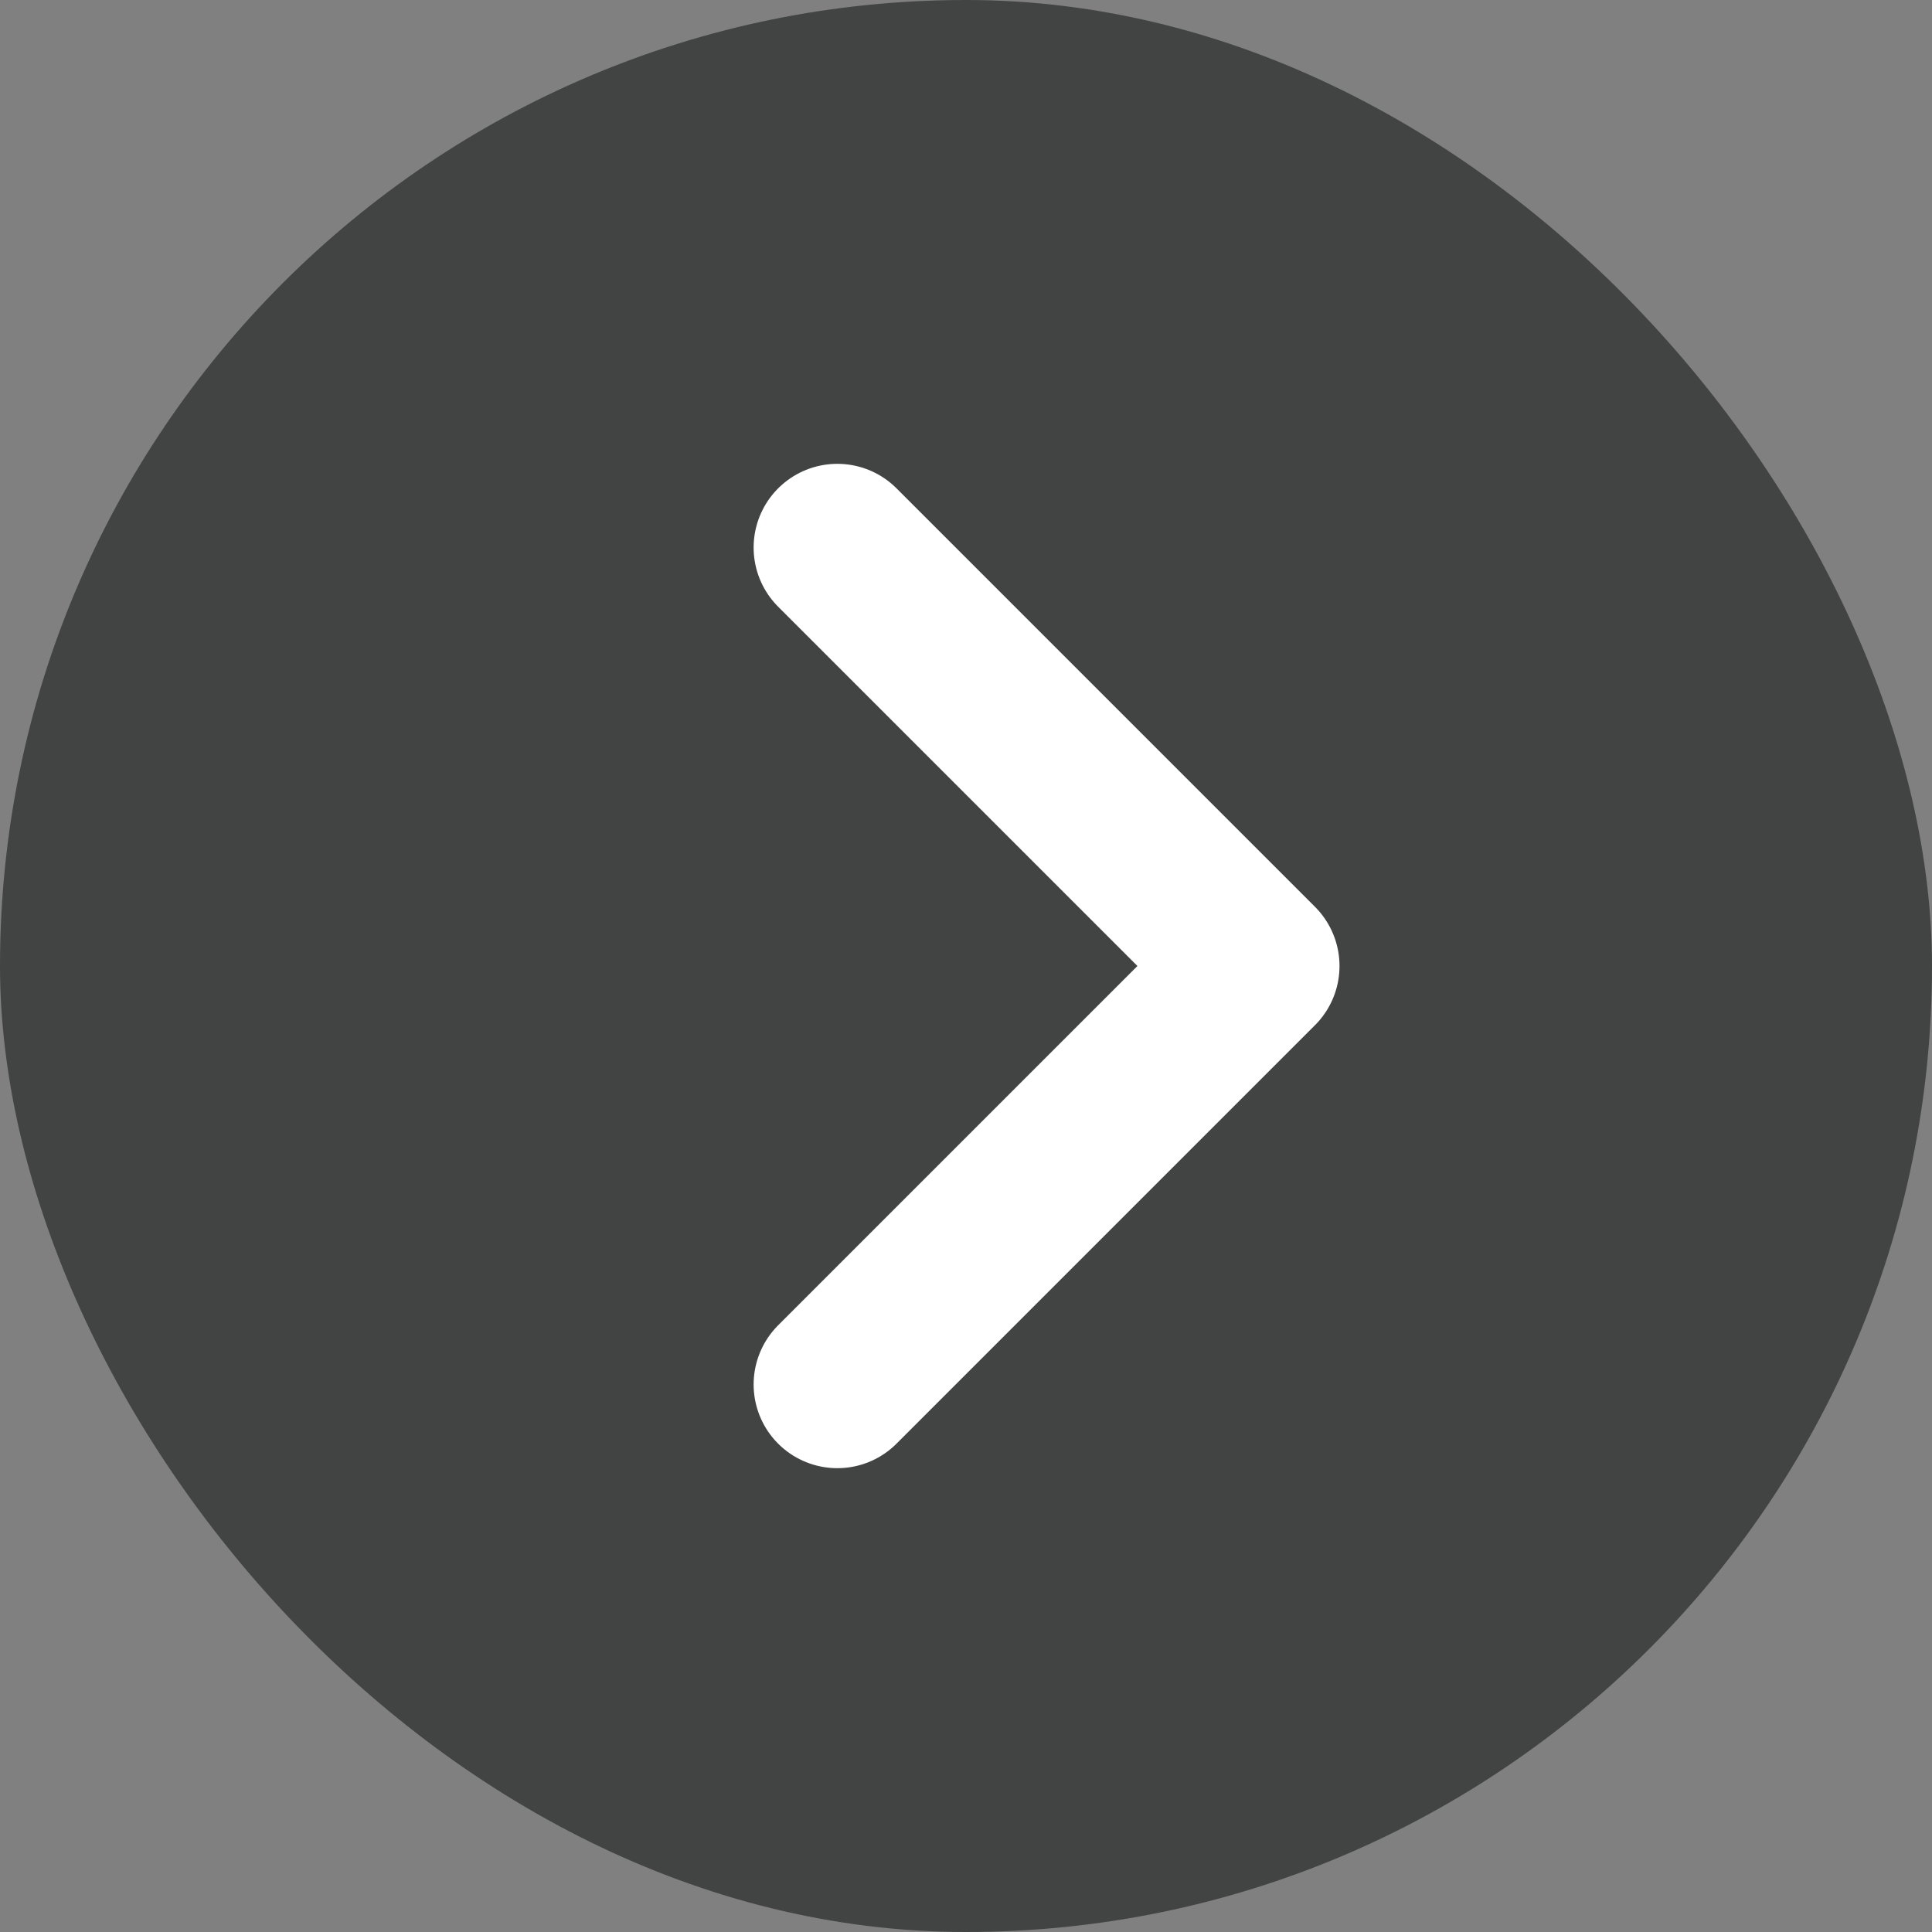
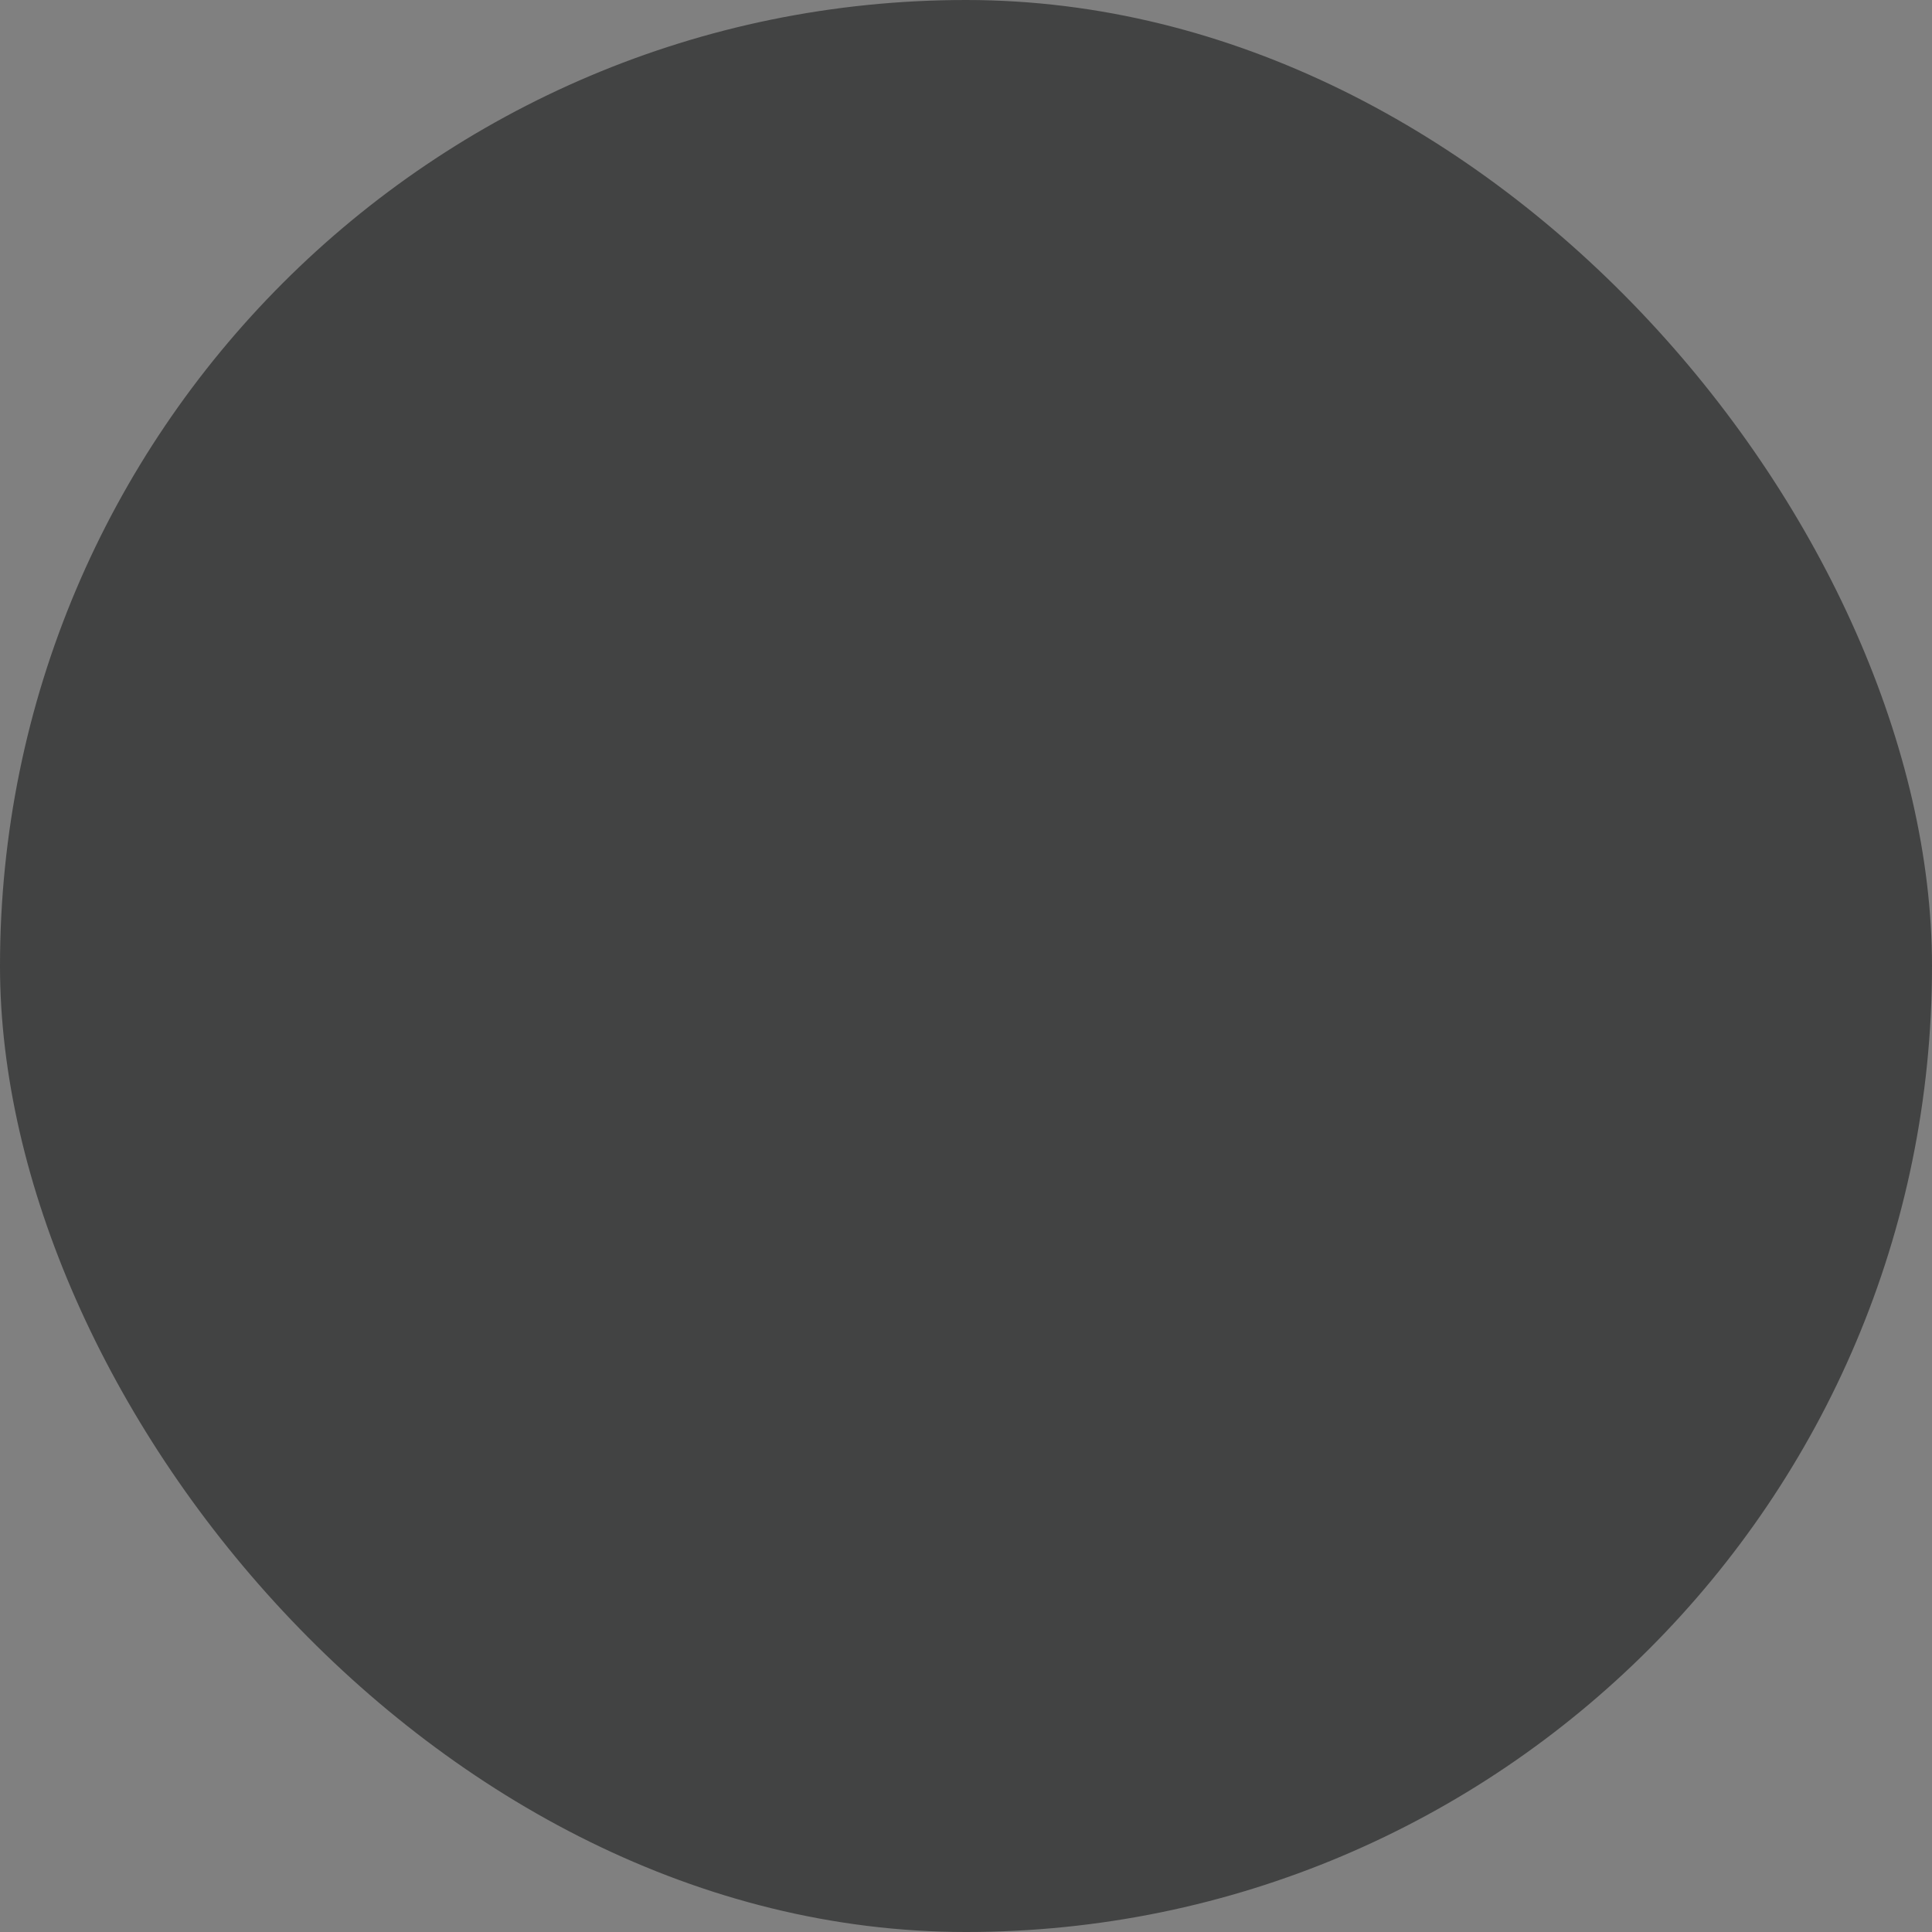
<svg xmlns="http://www.w3.org/2000/svg" width="20" height="20" viewBox="0 0 20 20" fill="none">
  <rect x="0" y="0" width="20" height="20" fill="#808080" stroke="none" />
  <rect width="20" height="20" rx="10" fill="#424343" />
-   <path d="M8.668 14.332L13 10L8.668 5.668" stroke="white" stroke-width="1.733" stroke-linecap="round" stroke-linejoin="round" />
</svg>